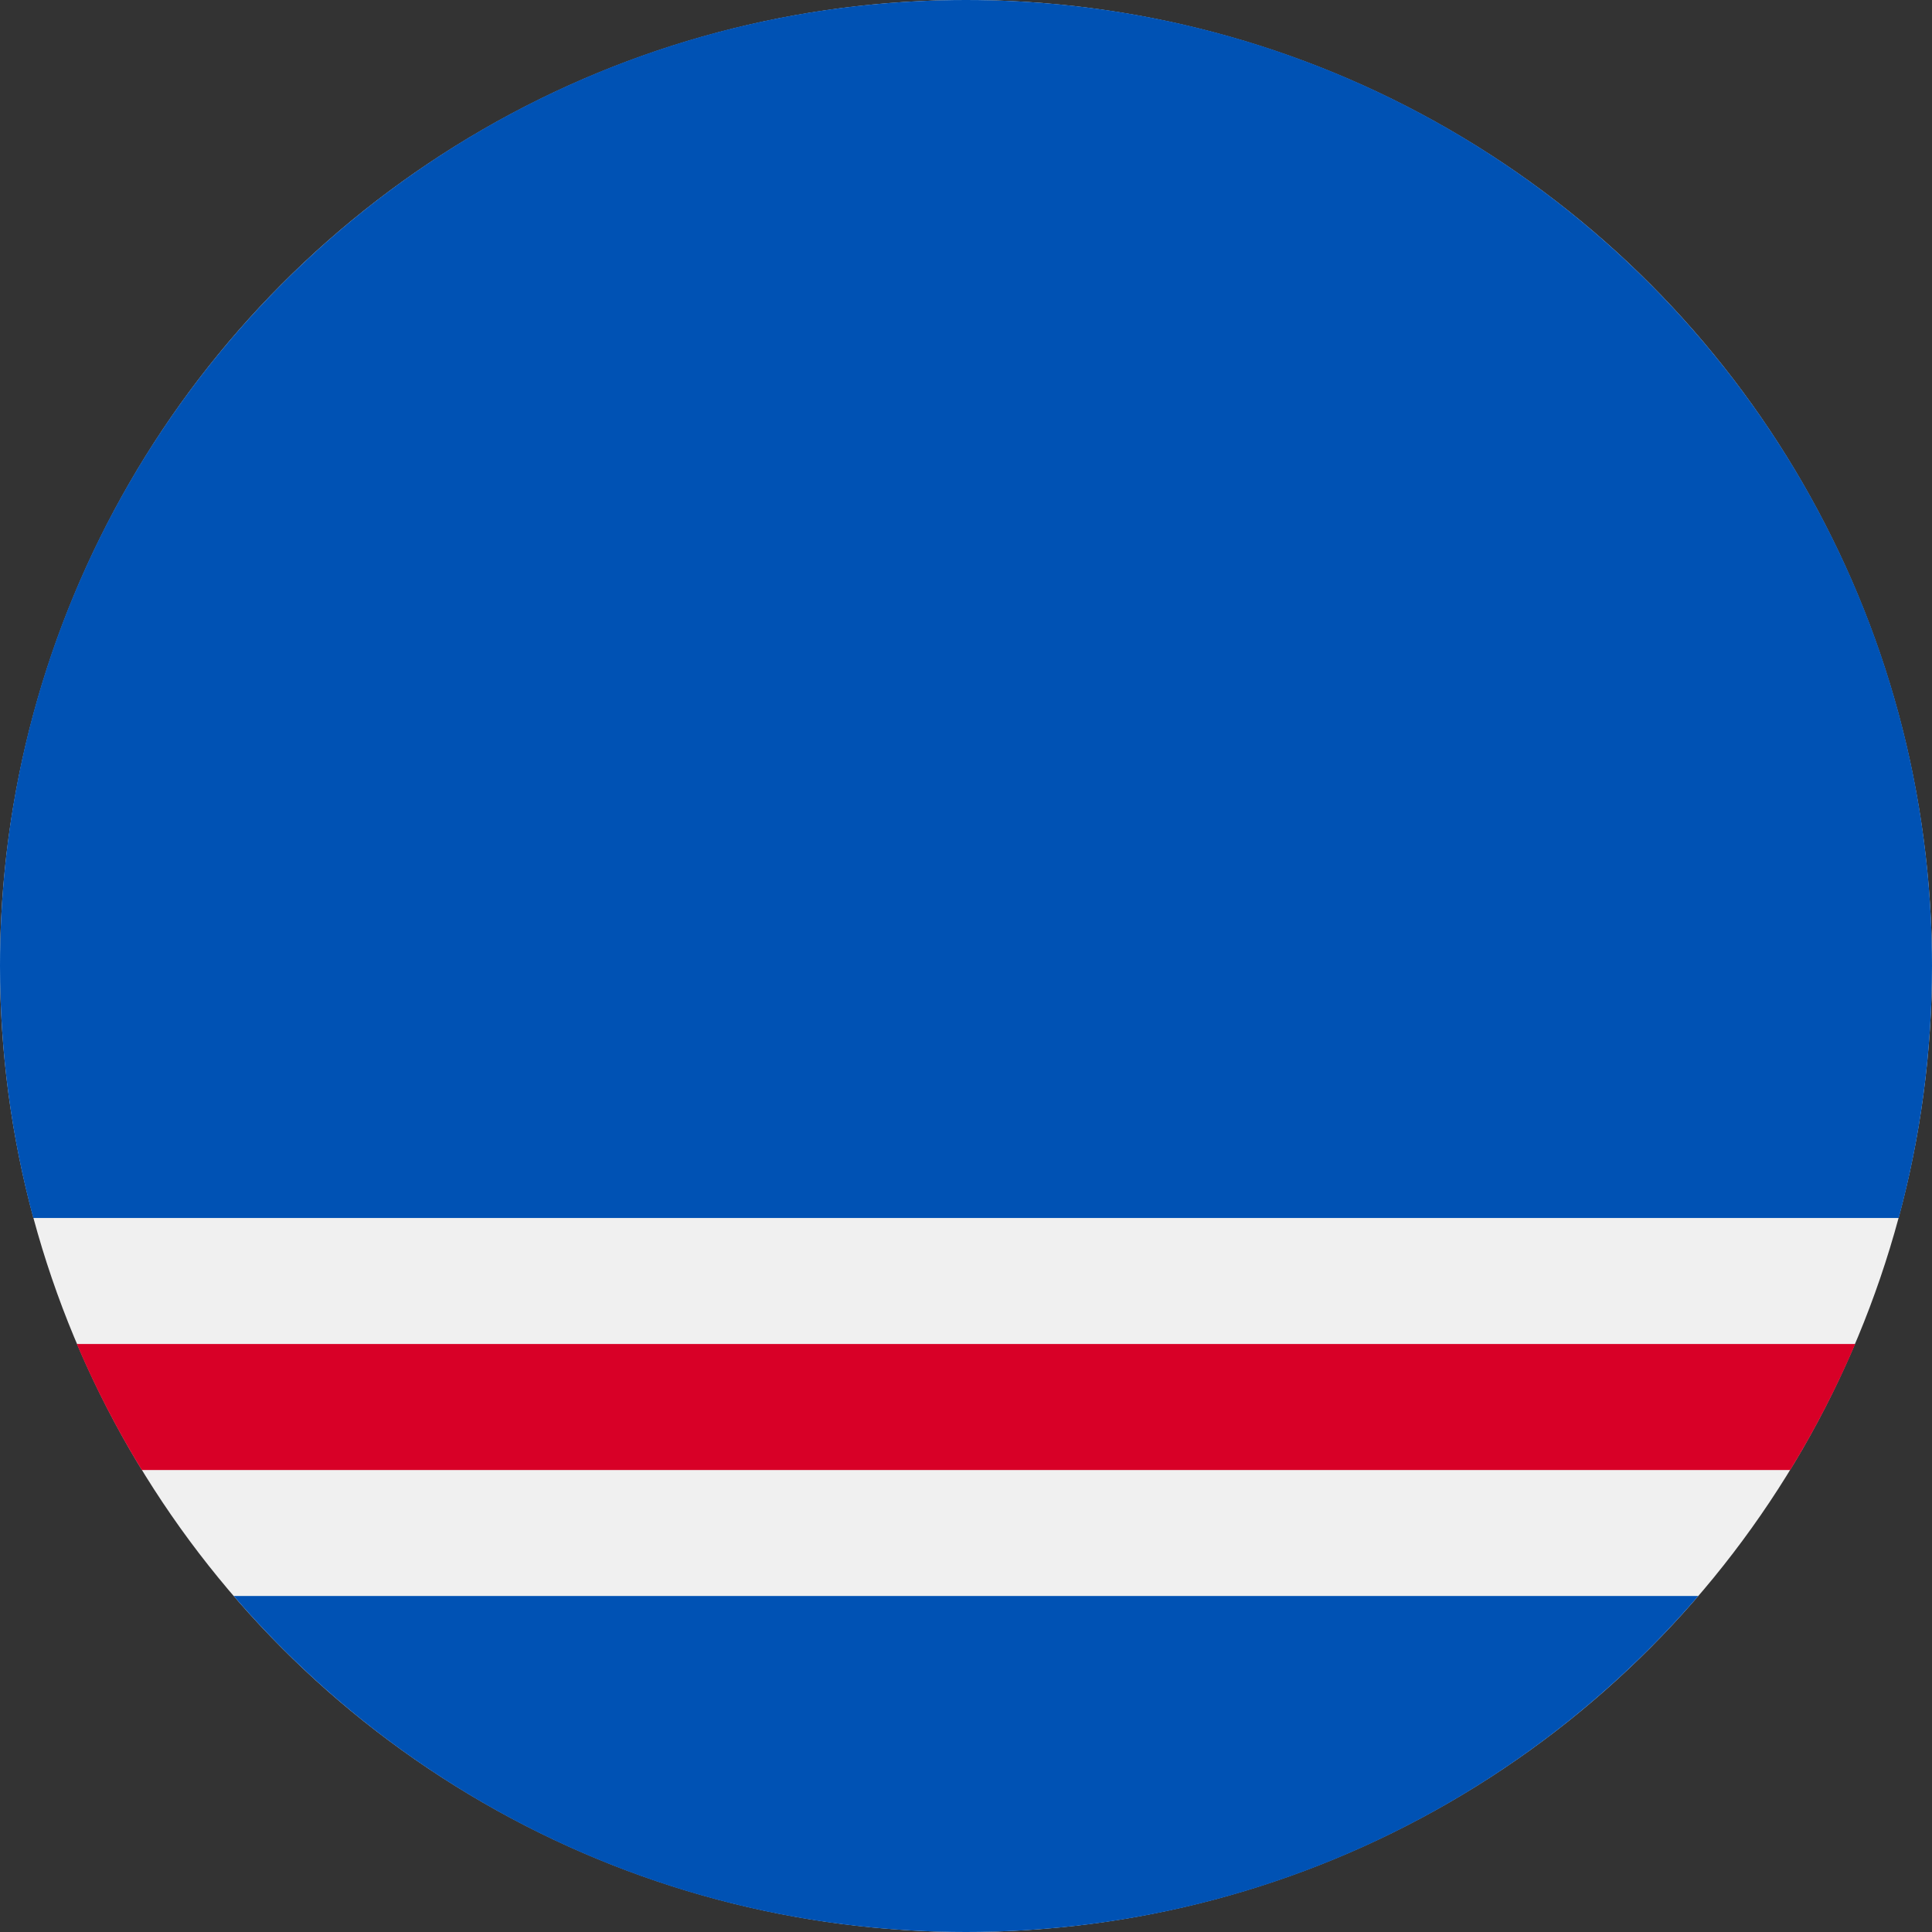
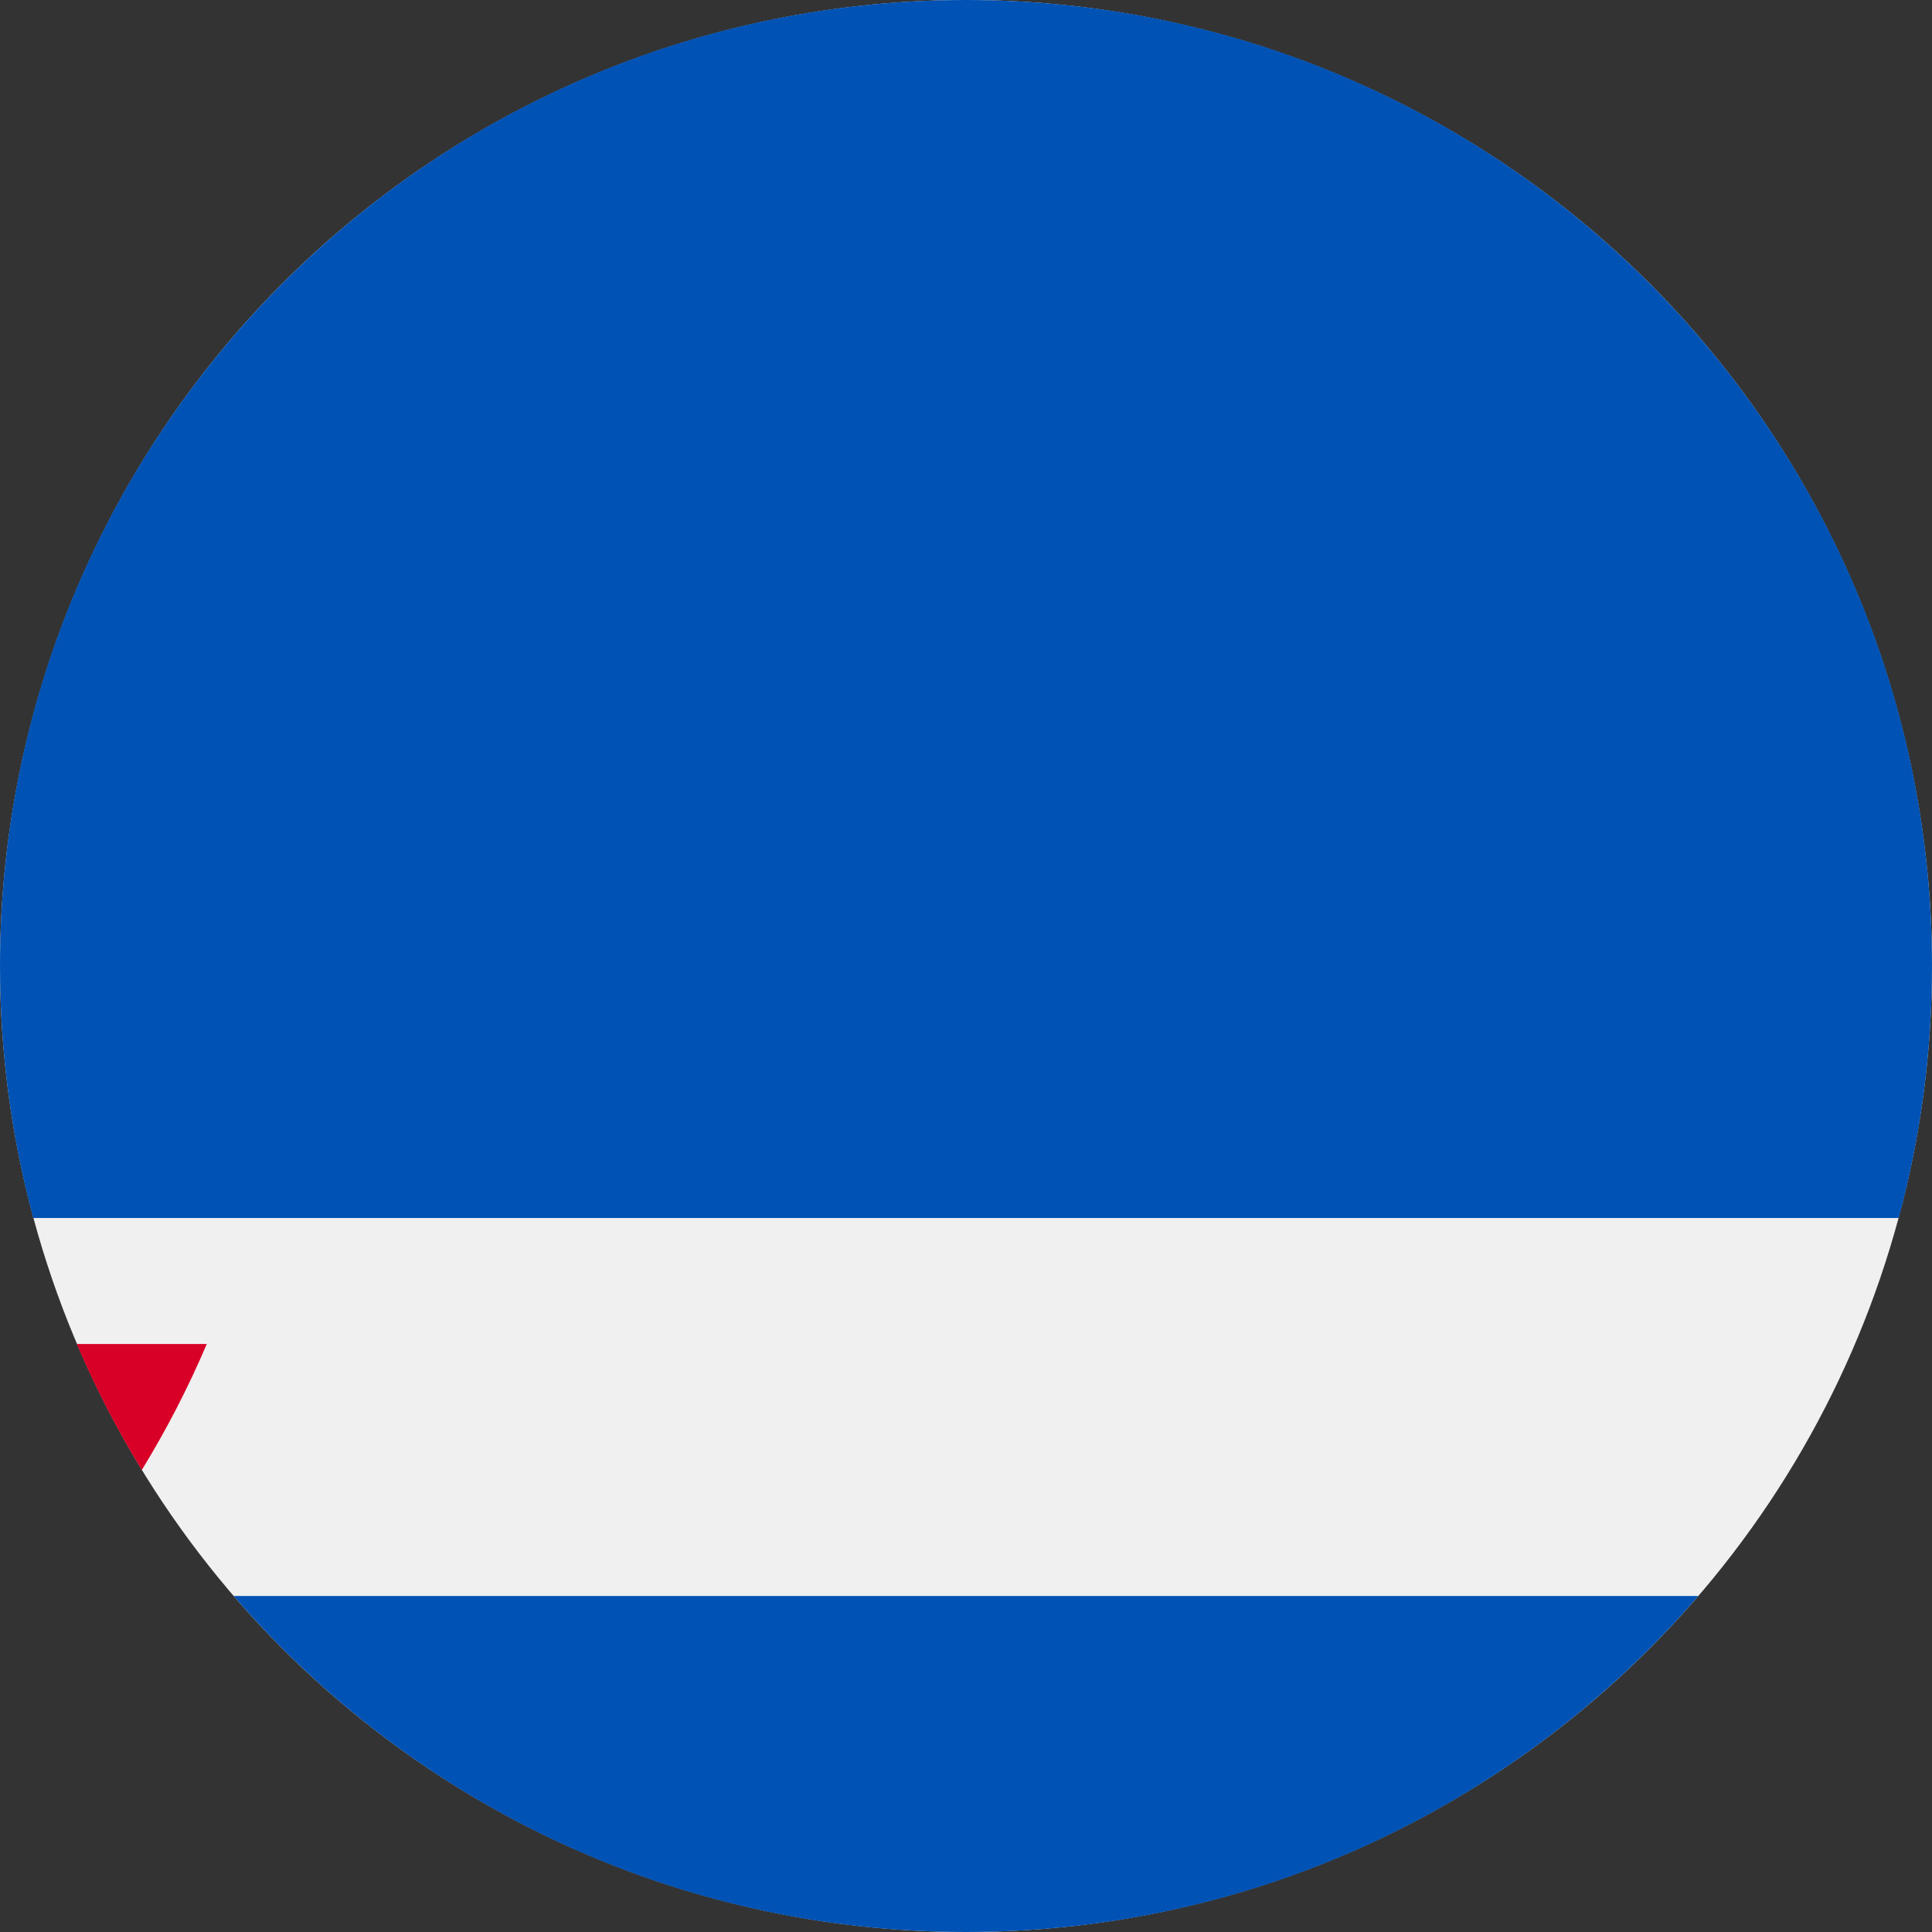
<svg xmlns="http://www.w3.org/2000/svg" id="Layer_1" x="0px" y="0px" viewBox="0 0 512 512" style="enable-background:new 0 0 512 512;" xml:space="preserve">
  <rect x="0" y="0" width="512" height="512" fill="#333333" stroke="none" />
  <circle style="fill:#F0F0F0;" cx="256" cy="256" r="256" />
  <g>
    <path style="fill:#0052B4;" d="M256,512c77.591,0,147.114-34.524,194.061-89.043H61.939C108.886,477.476,178.409,512,256,512z" />
    <path style="fill:#0052B4;" d="M512,256C512,114.616,397.384,0,256,0S0,114.616,0,256c0,23.107,3.08,45.489,8.819,66.783h494.363   C508.92,301.489,512,279.107,512,256z" />
  </g>
-   <path style="fill:#D80027;" d="M20.348,356.174c4.935,11.596,10.704,22.748,17.227,33.391h436.852  c6.521-10.644,12.29-21.796,17.227-33.391H20.348z" />
+   <path style="fill:#D80027;" d="M20.348,356.174c4.935,11.596,10.704,22.748,17.227,33.391c6.521-10.644,12.29-21.796,17.227-33.391H20.348z" />
  <g>
-     <polygon style="fill:#FFDA44;" />
    <polygon style="fill:#FFDA44;" />
    <polygon style="fill:#FFDA44;" />
    <polygon style="fill:#FFDA44;" />
    <polygon style="fill:#FFDA44;" />
    <polygon style="fill:#FFDA44;" />
    <polygon style="fill:#FFDA44;" />
    <polygon style="fill:#FFDA44;" />
    <polygon style="fill:#FFDA44;" />
    <polygon style="fill:#FFDA44;" />
  </g>
</svg>